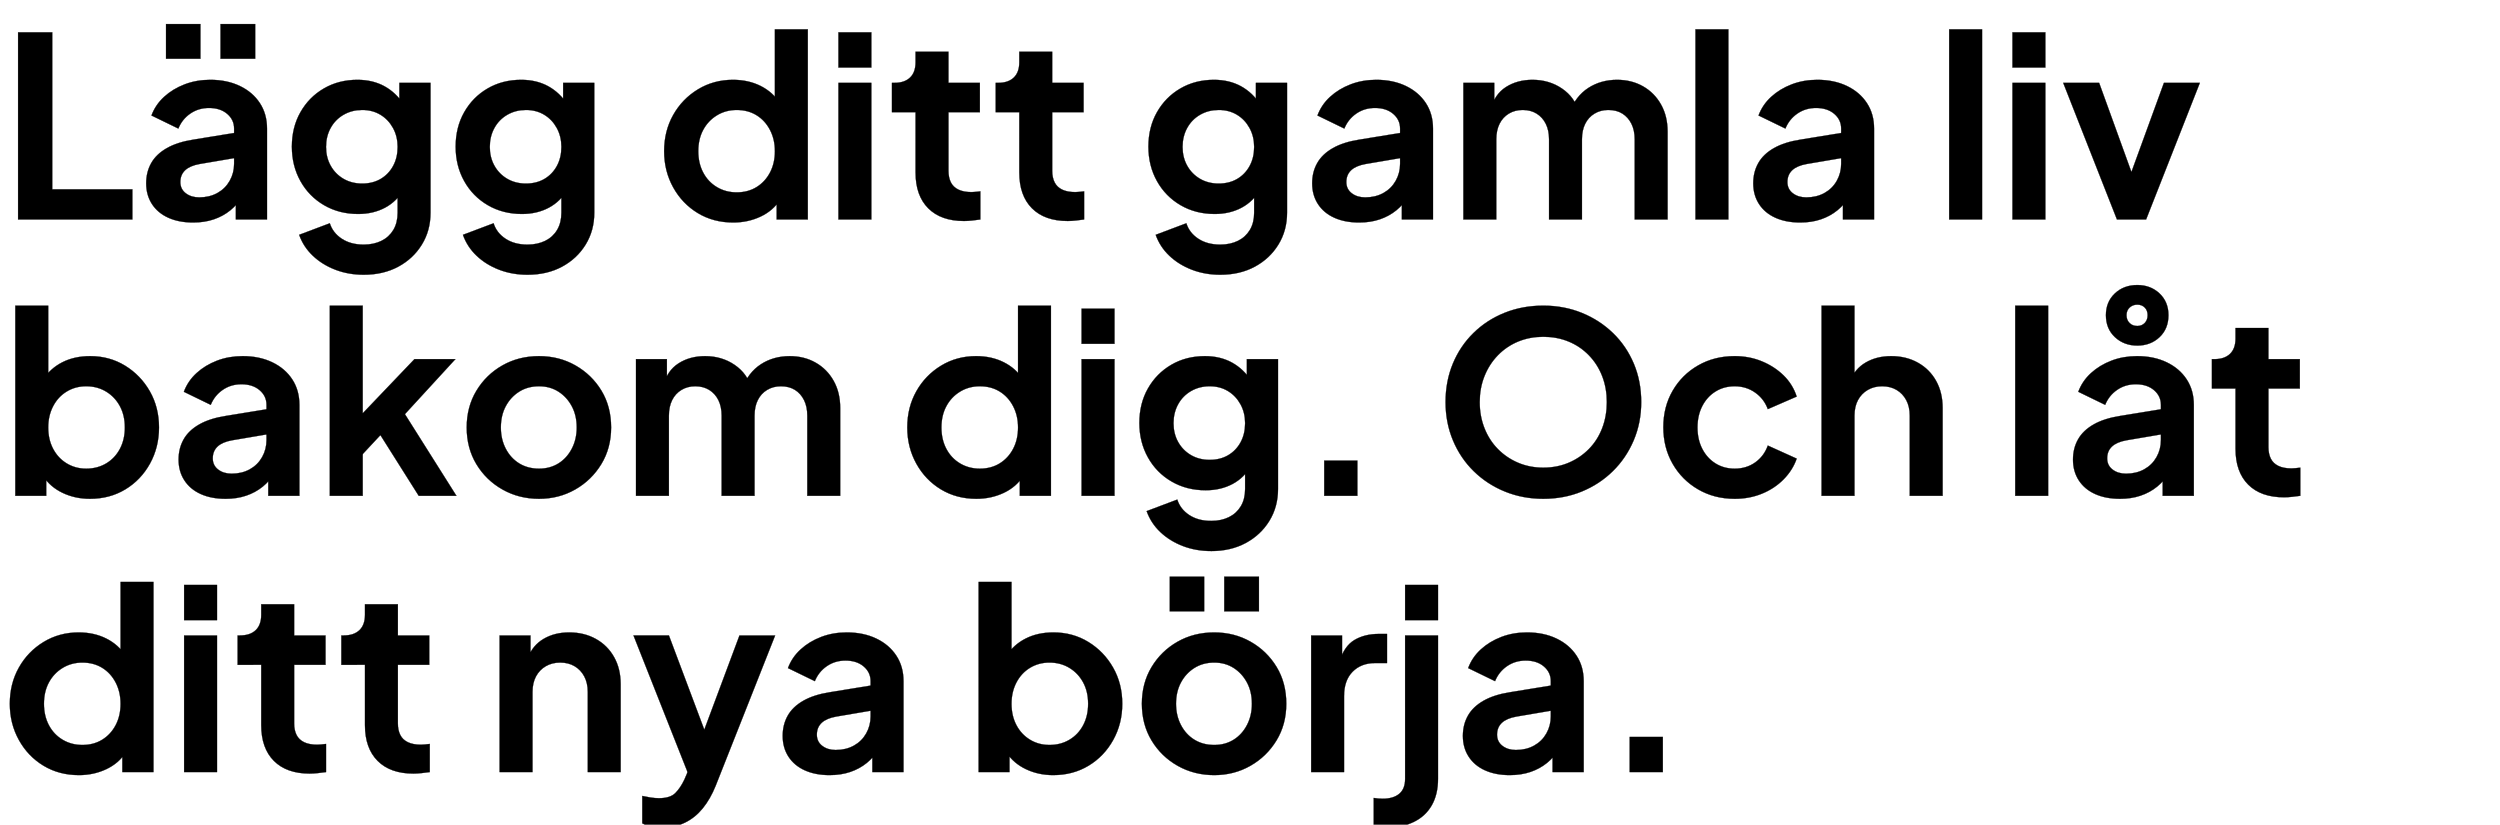
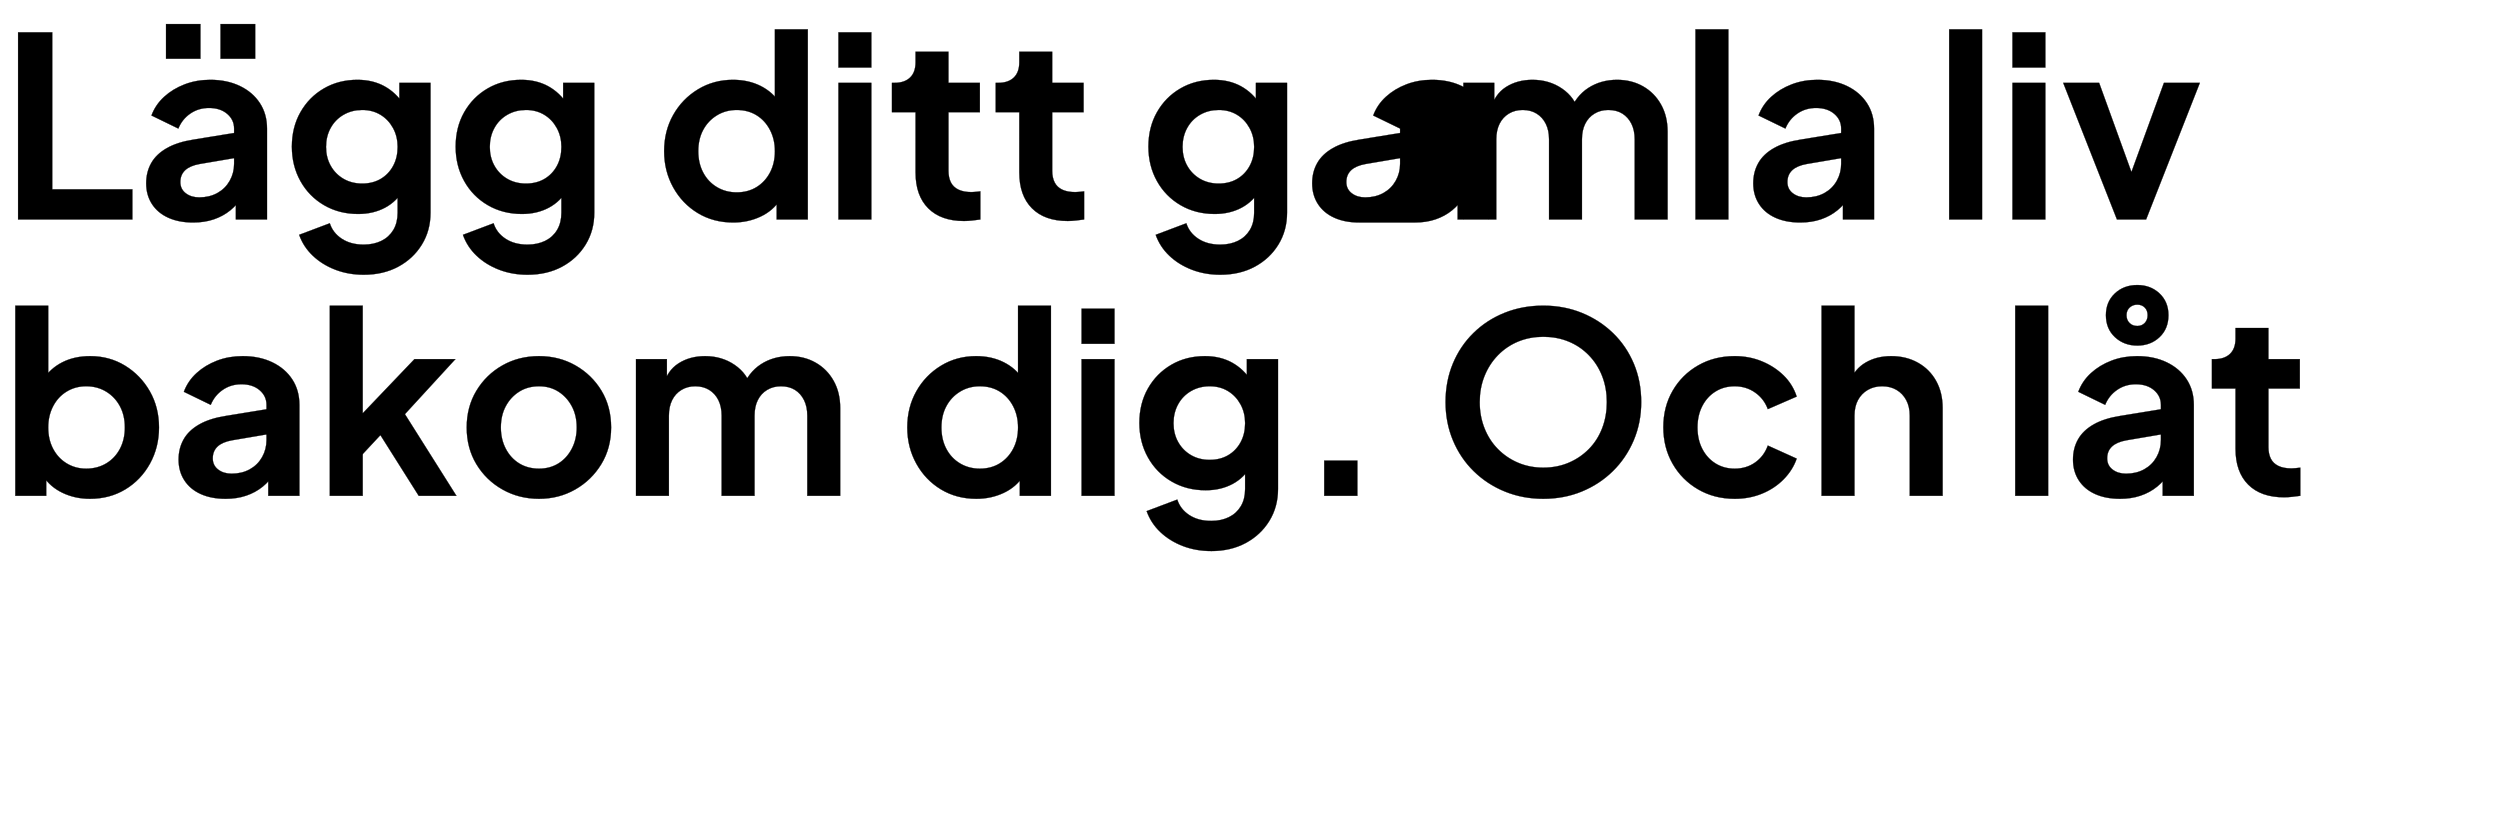
<svg xmlns="http://www.w3.org/2000/svg" width="285.12" height="94.05" viewBox="0 0 285.12 94.05">
  <g stroke="#000">
-     <path d="M2.063 25.032V3.69h3.896v17.904h9.138v3.438zM22.03 25.376q-1.633 0-2.837-.545-1.203-.544-1.862-1.56-.659-1.018-.659-2.364 0-1.29.573-2.306.573-1.017 1.776-1.705 1.204-.687 3.037-.974l5.1-.83v2.864l-4.384.745q-1.117.2-1.661.716-.545.516-.545 1.346 0 .803.616 1.275.616.473 1.533.473 1.174 0 2.077-.501.902-.502 1.403-1.39.502-.888.502-1.948v-4.01q0-1.003-.788-1.676t-2.077-.673q-1.203 0-2.134.644-.931.645-1.36 1.705l-3.066-1.49q.458-1.232 1.447-2.134.988-.902 2.334-1.418 1.347-.516 2.922-.516 1.92 0 3.38.702 1.462.702 2.278 1.948.817 1.246.817 2.908v10.37h-3.553v-2.664l.802-.058q-.601 1.003-1.432 1.676-.83.673-1.89 1.032-1.06.358-2.35.358zM18.935 6.698V2.745h3.924v3.953zm6.216 0V2.745h3.953v3.953zM41.48 31.334q-1.747 0-3.237-.573t-2.563-1.59q-1.075-1.017-1.562-2.392l3.495-1.317q.344 1.088 1.361 1.761 1.017.674 2.507.674 1.145 0 2.02-.43.873-.43 1.36-1.246.487-.817.487-1.963v-3.552l.716.86q-.802 1.403-2.148 2.12-1.347.716-3.066.716-2.177 0-3.896-1.003-1.718-1.003-2.692-2.75-.974-1.748-.974-3.925 0-2.206.974-3.924.974-1.72 2.664-2.707 1.69-.989 3.838-.989 1.748 0 3.08.73 1.332.731 2.22 2.106l-.516.946V9.448h3.553v14.81q0 2.034-.989 3.639-.988 1.604-2.692 2.52-1.705.917-3.94.917zm-.171-10.399q1.203 0 2.105-.53.903-.53 1.418-1.475.516-.945.516-2.177 0-1.203-.53-2.163-.53-.96-1.432-1.504-.903-.544-2.077-.544-1.175 0-2.12.544-.946.544-1.475 1.504-.53.96-.53 2.163 0 1.203.53 2.148.53.946 1.46 1.49.932.544 2.135.544zM60.158 31.334q-1.747 0-3.237-.573t-2.564-1.59q-1.074-1.017-1.56-2.392l3.494-1.317q.344 1.088 1.36 1.761 1.018.674 2.507.674 1.146 0 2.02-.43.874-.43 1.36-1.246.488-.817.488-1.963v-3.552l.716.86q-.802 1.403-2.149 2.12-1.346.716-3.065.716-2.177 0-3.896-1.003-1.719-1.003-2.693-2.75-.974-1.748-.974-3.925 0-2.206.974-3.924.974-1.72 2.664-2.707 1.69-.989 3.84-.989 1.747 0 3.079.73 1.332.731 2.22 2.106l-.516.946V9.448h3.552v14.81q0 2.034-.988 3.639-.988 1.604-2.693 2.52-1.704.917-3.939.917zm-.172-10.399q1.204 0 2.106-.53.902-.53 1.418-1.475.516-.945.516-2.177 0-1.203-.53-2.163-.53-.96-1.433-1.504-.902-.544-2.077-.544-1.174 0-2.12.544-.945.544-1.475 1.504-.53.96-.53 2.163 0 1.203.53 2.148.53.946 1.461 1.49t2.134.544zM83.62 25.376q-2.263 0-4.04-1.075-1.775-1.074-2.807-2.936-1.03-1.862-1.03-4.125 0-2.292 1.03-4.125 1.032-1.834 2.822-2.922 1.79-1.089 3.996-1.089 1.776 0 3.166.702t2.191 1.962l-.573.774V3.346h3.753v21.686h-3.552v-3.008l.401.745q-.802 1.26-2.234 1.933-1.433.674-3.123.674zm.401-3.438q1.29 0 2.263-.602.974-.601 1.533-1.661.558-1.06.558-2.435 0-1.346-.558-2.42-.559-1.075-1.533-1.677-.974-.601-2.263-.601-1.26 0-2.263.616t-1.561 1.661q-.559 1.046-.559 2.42 0 1.376.559 2.436.558 1.06 1.561 1.661 1.003.602 2.263.602zM95.623 25.032V9.448h3.753v15.584zm0-17.331V3.69h3.753V7.7zM109.946 25.204q-2.635 0-4.082-1.447-1.446-1.447-1.446-4.082V12.8h-2.693V9.448h.286q1.146 0 1.776-.602.63-.601.63-1.747V5.896h3.753v3.552h3.581V12.8h-3.58v6.674q0 .774.271 1.318.273.544.86.83.587.287 1.504.287.2 0 .472-.028l.53-.058v3.209q-.4.057-.916.114-.516.058-.946.058zM121.778 25.204q-2.636 0-4.083-1.447-1.446-1.447-1.446-4.082V12.8h-2.693V9.448h.286q1.146 0 1.776-.602.63-.601.63-1.747V5.896h3.753v3.552h3.581V12.8h-3.58v6.674q0 .774.272 1.318t.859.83q.587.287 1.504.287.2 0 .473-.028l.53-.058v3.209q-.401.057-.917.114-.516.058-.945.058zM139.166 31.334q-1.747 0-3.237-.573t-2.564-1.59q-1.074-1.017-1.561-2.392l3.495-1.317q.344 1.088 1.36 1.761 1.018.674 2.507.674 1.146 0 2.02-.43.873-.43 1.36-1.246.487-.817.487-1.963v-3.552l.717.86q-.802 1.403-2.149 2.12-1.346.716-3.065.716-2.177 0-3.896-1.003-1.719-1.003-2.693-2.75-.974-1.748-.974-3.925 0-2.206.974-3.924.974-1.72 2.664-2.707 1.69-.989 3.839-.989 1.747 0 3.08.73 1.332.731 2.22 2.106l-.516.946V9.448h3.552v14.81q0 2.034-.988 3.639-.988 1.604-2.693 2.52-1.704.917-3.939.917zm-.172-10.399q1.203 0 2.106-.53.902-.53 1.418-1.475.515-.945.515-2.177 0-1.203-.53-2.163-.53-.96-1.432-1.504-.902-.544-2.077-.544-1.174 0-2.12.544-.945.544-1.475 1.504-.53.96-.53 2.163 0 1.203.53 2.148.53.946 1.461 1.49t2.134.544zM155.008 25.376q-1.633 0-2.836-.545-1.203-.544-1.862-1.56-.66-1.018-.66-2.364 0-1.29.574-2.306.573-1.017 1.776-1.705 1.203-.687 3.036-.974l5.1-.83v2.864l-4.383.745q-1.118.2-1.662.716-.544.516-.544 1.346 0 .803.616 1.275.616.473 1.532.473 1.175 0 2.077-.501.903-.502 1.404-1.39.501-.888.501-1.948v-4.01q0-1.003-.788-1.676-.787-.673-2.076-.673-1.204 0-2.135.644-.93.645-1.36 1.705l-3.066-1.49q.459-1.232 1.447-2.134.988-.902 2.335-1.418 1.346-.516 2.922-.516 1.92 0 3.38.702 1.461.702 2.278 1.948.816 1.246.816 2.908v10.37h-3.552v-2.664l.802-.058q-.602 1.003-1.432 1.676-.831.673-1.891 1.032-1.06.358-2.35.358zM166.896 25.032V9.448h3.524v3.61l-.401-.602q.43-1.69 1.719-2.521 1.289-.83 3.036-.83 1.92 0 3.38 1.002 1.461 1.003 1.891 2.635l-1.06.086q.716-1.862 2.149-2.793 1.432-.93 3.294-.93 1.662 0 2.965.744 1.303.745 2.048 2.077.745 1.332.745 3.08v10.026h-3.753v-9.138q0-1.032-.372-1.777-.372-.744-1.031-1.16-.66-.415-1.605-.415-.888 0-1.575.415-.688.416-1.06 1.16-.372.745-.372 1.777v9.138h-3.753v-9.138q0-1.032-.373-1.777-.372-.744-1.045-1.16-.673-.415-1.59-.415-.888 0-1.576.415-.687.416-1.06 1.16-.372.745-.372 1.777v9.138zM193.366 25.032V3.346h3.753v21.686zM205.312 25.376q-1.633 0-2.836-.545-1.204-.544-1.862-1.56-.66-1.018-.66-2.364 0-1.29.574-2.306.573-1.017 1.776-1.705 1.203-.687 3.036-.974l5.1-.83v2.864l-4.384.745q-1.117.2-1.661.716t-.544 1.346q0 .803.616 1.275.615.473 1.532.473 1.175 0 2.077-.501.902-.502 1.404-1.39.501-.888.501-1.948v-4.01q0-1.003-.788-1.676t-2.077-.673q-1.203 0-2.134.644-.93.645-1.36 1.705l-3.066-1.49q.459-1.232 1.447-2.134.988-.902 2.335-1.418 1.346-.516 2.922-.516 1.919 0 3.38.702 1.46.702 2.277 1.948.817 1.246.817 2.908v10.37h-3.552v-2.664l.802-.058q-.602 1.003-1.433 1.676-.83.673-1.89 1.032-1.06.358-2.35.358zM222.3 25.032V3.346h3.752v21.686zM229.518 25.032V9.448h3.753v15.584zm0-17.331V3.69h3.753V7.7zM241.435 25.032l-6.13-15.584h4.096l4.44 12.26h-1.518l4.47-12.26h4.096l-6.13 15.584z" stroke-width=".029" />
+     <path d="M2.063 25.032V3.69h3.896v17.904h9.138v3.438zM22.03 25.376q-1.633 0-2.837-.545-1.203-.544-1.862-1.56-.659-1.018-.659-2.364 0-1.29.573-2.306.573-1.017 1.776-1.705 1.204-.687 3.037-.974l5.1-.83v2.864l-4.384.745q-1.117.2-1.661.716-.545.516-.545 1.346 0 .803.616 1.275.616.473 1.533.473 1.174 0 2.077-.501.902-.502 1.403-1.39.502-.888.502-1.948v-4.01q0-1.003-.788-1.676t-2.077-.673q-1.203 0-2.134.644-.931.645-1.36 1.705l-3.066-1.49q.458-1.232 1.447-2.134.988-.902 2.334-1.418 1.347-.516 2.922-.516 1.92 0 3.38.702 1.462.702 2.278 1.948.817 1.246.817 2.908v10.37h-3.553v-2.664l.802-.058q-.601 1.003-1.432 1.676-.83.673-1.89 1.032-1.06.358-2.35.358zM18.935 6.698V2.745h3.924v3.953zm6.216 0V2.745h3.953v3.953zM41.48 31.334q-1.747 0-3.237-.573t-2.563-1.59q-1.075-1.017-1.562-2.392l3.495-1.317q.344 1.088 1.361 1.761 1.017.674 2.507.674 1.145 0 2.02-.43.873-.43 1.36-1.246.487-.817.487-1.963v-3.552l.716.86q-.802 1.403-2.148 2.12-1.347.716-3.066.716-2.177 0-3.896-1.003-1.718-1.003-2.692-2.75-.974-1.748-.974-3.925 0-2.206.974-3.924.974-1.72 2.664-2.707 1.69-.989 3.838-.989 1.748 0 3.08.73 1.332.731 2.22 2.106l-.516.946V9.448h3.553v14.81q0 2.034-.989 3.639-.988 1.604-2.692 2.52-1.705.917-3.94.917zm-.171-10.399q1.203 0 2.105-.53.903-.53 1.418-1.475.516-.945.516-2.177 0-1.203-.53-2.163-.53-.96-1.432-1.504-.903-.544-2.077-.544-1.175 0-2.12.544-.946.544-1.475 1.504-.53.96-.53 2.163 0 1.203.53 2.148.53.946 1.46 1.49.932.544 2.135.544zM60.158 31.334q-1.747 0-3.237-.573t-2.564-1.59q-1.074-1.017-1.56-2.392l3.494-1.317q.344 1.088 1.36 1.761 1.018.674 2.507.674 1.146 0 2.02-.43.874-.43 1.36-1.246.488-.817.488-1.963v-3.552l.716.86q-.802 1.403-2.149 2.12-1.346.716-3.065.716-2.177 0-3.896-1.003-1.719-1.003-2.693-2.75-.974-1.748-.974-3.925 0-2.206.974-3.924.974-1.72 2.664-2.707 1.69-.989 3.84-.989 1.747 0 3.079.73 1.332.731 2.22 2.106l-.516.946V9.448h3.552v14.81q0 2.034-.988 3.639-.988 1.604-2.693 2.52-1.704.917-3.939.917zm-.172-10.399q1.204 0 2.106-.53.902-.53 1.418-1.475.516-.945.516-2.177 0-1.203-.53-2.163-.53-.96-1.433-1.504-.902-.544-2.077-.544-1.174 0-2.12.544-.945.544-1.475 1.504-.53.96-.53 2.163 0 1.203.53 2.148.53.946 1.461 1.49t2.134.544zM83.62 25.376q-2.263 0-4.04-1.075-1.775-1.074-2.807-2.936-1.03-1.862-1.03-4.125 0-2.292 1.03-4.125 1.032-1.834 2.822-2.922 1.79-1.089 3.996-1.089 1.776 0 3.166.702t2.191 1.962l-.573.774V3.346h3.753v21.686h-3.552v-3.008l.401.745q-.802 1.26-2.234 1.933-1.433.674-3.123.674zm.401-3.438q1.29 0 2.263-.602.974-.601 1.533-1.661.558-1.06.558-2.435 0-1.346-.558-2.42-.559-1.075-1.533-1.677-.974-.601-2.263-.601-1.26 0-2.263.616t-1.561 1.661q-.559 1.046-.559 2.42 0 1.376.559 2.436.558 1.06 1.561 1.661 1.003.602 2.263.602zM95.623 25.032V9.448h3.753v15.584zm0-17.331V3.69h3.753V7.7zM109.946 25.204q-2.635 0-4.082-1.447-1.446-1.447-1.446-4.082V12.8h-2.693V9.448h.286q1.146 0 1.776-.602.63-.601.63-1.747V5.896h3.753v3.552h3.581V12.8h-3.58v6.674q0 .774.271 1.318.273.544.86.83.587.287 1.504.287.2 0 .472-.028l.53-.058v3.209q-.4.057-.916.114-.516.058-.946.058zM121.778 25.204q-2.636 0-4.083-1.447-1.446-1.447-1.446-4.082V12.8h-2.693V9.448h.286q1.146 0 1.776-.602.63-.601.63-1.747V5.896h3.753v3.552h3.581V12.8h-3.58v6.674q0 .774.272 1.318t.859.83q.587.287 1.504.287.2 0 .473-.028l.53-.058v3.209q-.401.057-.917.114-.516.058-.945.058zM139.166 31.334q-1.747 0-3.237-.573t-2.564-1.59q-1.074-1.017-1.561-2.392l3.495-1.317q.344 1.088 1.36 1.761 1.018.674 2.507.674 1.146 0 2.02-.43.873-.43 1.36-1.246.487-.817.487-1.963v-3.552l.717.86q-.802 1.403-2.149 2.12-1.346.716-3.065.716-2.177 0-3.896-1.003-1.719-1.003-2.693-2.75-.974-1.748-.974-3.925 0-2.206.974-3.924.974-1.72 2.664-2.707 1.69-.989 3.839-.989 1.747 0 3.08.73 1.332.731 2.22 2.106l-.516.946V9.448h3.552v14.81q0 2.034-.988 3.639-.988 1.604-2.693 2.52-1.704.917-3.939.917zm-.172-10.399q1.203 0 2.106-.53.902-.53 1.418-1.475.515-.945.515-2.177 0-1.203-.53-2.163-.53-.96-1.432-1.504-.902-.544-2.077-.544-1.174 0-2.12.544-.945.544-1.475 1.504-.53.96-.53 2.163 0 1.203.53 2.148.53.946 1.461 1.49t2.134.544zM155.008 25.376q-1.633 0-2.836-.545-1.203-.544-1.862-1.56-.66-1.018-.66-2.364 0-1.29.574-2.306.573-1.017 1.776-1.705 1.203-.687 3.036-.974l5.1-.83v2.864l-4.383.745q-1.118.2-1.662.716-.544.516-.544 1.346 0 .803.616 1.275.616.473 1.532.473 1.175 0 2.077-.501.903-.502 1.404-1.39.501-.888.501-1.948v-4.01l-3.066-1.49q.459-1.232 1.447-2.134.988-.902 2.335-1.418 1.346-.516 2.922-.516 1.92 0 3.38.702 1.461.702 2.278 1.948.816 1.246.816 2.908v10.37h-3.552v-2.664l.802-.058q-.602 1.003-1.432 1.676-.831.673-1.891 1.032-1.06.358-2.35.358zM166.896 25.032V9.448h3.524v3.61l-.401-.602q.43-1.69 1.719-2.521 1.289-.83 3.036-.83 1.92 0 3.38 1.002 1.461 1.003 1.891 2.635l-1.06.086q.716-1.862 2.149-2.793 1.432-.93 3.294-.93 1.662 0 2.965.744 1.303.745 2.048 2.077.745 1.332.745 3.08v10.026h-3.753v-9.138q0-1.032-.372-1.777-.372-.744-1.031-1.16-.66-.415-1.605-.415-.888 0-1.575.415-.688.416-1.06 1.16-.372.745-.372 1.777v9.138h-3.753v-9.138q0-1.032-.373-1.777-.372-.744-1.045-1.16-.673-.415-1.59-.415-.888 0-1.576.415-.687.416-1.06 1.16-.372.745-.372 1.777v9.138zM193.366 25.032V3.346h3.753v21.686zM205.312 25.376q-1.633 0-2.836-.545-1.204-.544-1.862-1.56-.66-1.018-.66-2.364 0-1.29.574-2.306.573-1.017 1.776-1.705 1.203-.687 3.036-.974l5.1-.83v2.864l-4.384.745q-1.117.2-1.661.716t-.544 1.346q0 .803.616 1.275.615.473 1.532.473 1.175 0 2.077-.501.902-.502 1.404-1.39.501-.888.501-1.948v-4.01q0-1.003-.788-1.676t-2.077-.673q-1.203 0-2.134.644-.93.645-1.36 1.705l-3.066-1.49q.459-1.232 1.447-2.134.988-.902 2.335-1.418 1.346-.516 2.922-.516 1.919 0 3.38.702 1.46.702 2.277 1.948.817 1.246.817 2.908v10.37h-3.552v-2.664l.802-.058q-.602 1.003-1.433 1.676-.83.673-1.89 1.032-1.06.358-2.35.358zM222.3 25.032V3.346h3.752v21.686zM229.518 25.032V9.448h3.753v15.584zm0-17.331V3.69h3.753V7.7zM241.435 25.032l-6.13-15.584h4.096l4.44 12.26h-1.518l4.47-12.26h4.096l-6.13 15.584z" stroke-width=".029" />
  </g>
  <g stroke="#000">
    <path d="M10.256 56.887q-1.69 0-3.109-.673Q5.73 55.54 4.9 54.28l.372-.745v3.008H1.747V34.858H5.5v9.195l-.573-.773q.802-1.26 2.177-1.962t3.18-.702q2.206 0 3.982 1.088 1.776 1.089 2.822 2.922 1.045 1.834 1.045 4.125 0 2.263-1.03 4.126-1.032 1.862-2.808 2.936-1.776 1.074-4.04 1.074zm-.43-3.438q1.289 0 2.292-.601 1.002-.602 1.56-1.662.56-1.06.56-2.435t-.56-2.42q-.558-1.046-1.56-1.662-1.003-.616-2.292-.616-1.232 0-2.22.602-.989.601-1.547 1.676-.559 1.074-.559 2.42 0 1.375.559 2.435.558 1.06 1.547 1.662.988.601 2.22.601zM25.725 56.887q-1.633 0-2.836-.544-1.203-.544-1.862-1.561-.66-1.017-.66-2.364 0-1.289.574-2.306.573-1.017 1.776-1.704 1.203-.688 3.036-.974l5.1-.831v2.865l-4.383.744q-1.118.2-1.662.717-.544.515-.544 1.346 0 .802.616 1.275.616.472 1.532.472 1.175 0 2.077-.5.903-.502 1.404-1.39.501-.888.501-1.948v-4.01q0-1.003-.788-1.677-.787-.673-2.076-.673-1.204 0-2.135.645-.93.644-1.36 1.704l-3.066-1.49q.459-1.231 1.447-2.134.988-.902 2.335-1.418 1.346-.515 2.922-.515 1.92 0 3.38.702 1.461.701 2.278 1.948.816 1.246.816 2.907v10.37h-3.552V53.88l.802-.057q-.602 1.003-1.432 1.676-.831.673-1.891 1.031-1.06.358-2.35.358zM37.613 56.543V34.858h3.753v14.209l-1.432-.43 7.333-7.678h4.67l-5.758 6.274 5.872 9.31h-4.297l-5.099-8.078 2.235-.458-4.699 5.041 1.175-2.291v5.786zM61.476 56.887q-2.292 0-4.168-1.06-1.876-1.06-2.98-2.893-1.102-1.834-1.102-4.183 0-2.349 1.103-4.182 1.103-1.833 2.965-2.893 1.862-1.06 4.182-1.06 2.292 0 4.154 1.06t2.965 2.879q1.103 1.819 1.103 4.196 0 2.35-1.118 4.183-1.117 1.833-2.979 2.893-1.862 1.06-4.125 1.06zm0-3.438q1.26 0 2.22-.601.96-.602 1.518-1.676.56-1.074.56-2.42 0-1.376-.56-2.421-.558-1.046-1.518-1.662-.96-.616-2.22-.616-1.29 0-2.263.616-.974.616-1.533 1.662-.558 1.045-.558 2.42 0 1.347.558 2.421.559 1.074 1.533 1.676.974.601 2.263.601zM72.534 56.543V40.96h3.523v3.61l-.4-.602q.429-1.69 1.718-2.52 1.29-.831 3.037-.831 1.919 0 3.38 1.002 1.46 1.003 1.89 2.636l-1.06.086q.717-1.862 2.15-2.793 1.431-.931 3.294-.931 1.661 0 2.964.745 1.304.744 2.049 2.076.745 1.332.745 3.08v10.026H92.07v-9.138q0-1.031-.373-1.776-.372-.745-1.03-1.16-.66-.416-1.605-.416-.888 0-1.576.416-.687.415-1.06 1.16-.372.745-.372 1.776v9.138h-3.753v-9.138q0-1.031-.372-1.776-.373-.745-1.046-1.16-.673-.416-1.59-.416-.888 0-1.575.416-.688.415-1.06 1.16-.373.745-.373 1.776v9.138zM111.35 56.887q-2.263 0-4.04-1.074-1.775-1.074-2.806-2.936-1.032-1.863-1.032-4.126 0-2.291 1.032-4.125 1.03-1.833 2.821-2.922 1.79-1.088 3.996-1.088 1.777 0 3.166.702 1.39.701 2.191 1.962l-.573.773v-9.195h3.753v21.685h-3.552v-3.008l.401.745q-.802 1.26-2.234 1.934-1.433.673-3.123.673zm.401-3.438q1.29 0 2.263-.601.974-.602 1.533-1.662.558-1.06.558-2.435 0-1.346-.558-2.42-.559-1.075-1.533-1.676-.974-.602-2.263-.602-1.26 0-2.263.616t-1.561 1.662q-.559 1.045-.559 2.42t.559 2.435q.558 1.06 1.561 1.662 1.003.601 2.263.601zM123.353 56.543V40.96h3.753v15.584zm0-17.331v-4.01h3.753v4.01zM138.135 62.846q-1.748 0-3.237-.573-1.49-.573-2.564-1.59-1.074-1.017-1.561-2.392l3.495-1.318q.343 1.089 1.36 1.762 1.017.673 2.507.673 1.146 0 2.02-.43.873-.43 1.36-1.246.487-.816.487-1.962v-3.552l.716.86q-.802 1.403-2.148 2.119-1.347.716-3.065.716-2.178 0-3.896-1.003-1.72-1.002-2.693-2.75-.974-1.747-.974-3.924 0-2.206.974-3.925.974-1.719 2.664-2.707 1.69-.988 3.839-.988 1.747 0 3.08.73 1.331.73 2.22 2.106l-.516.945V40.96h3.552v14.81q0 2.035-.988 3.639-.989 1.604-2.693 2.52-1.705.918-3.94.918zm-.172-10.4q1.203 0 2.106-.53.902-.53 1.418-1.474.515-.946.515-2.178 0-1.203-.53-2.162-.53-.96-1.432-1.504-.902-.545-2.077-.545-1.175 0-2.12.545-.945.544-1.475 1.504-.53.96-.53 2.162 0 1.204.53 2.149.53.945 1.46 1.49.932.544 2.135.544zM151.026 56.543v-4.01h3.781v4.01zM176.006 56.887q-2.35 0-4.383-.83-2.034-.831-3.552-2.321-1.519-1.49-2.364-3.51-.845-2.019-.845-4.368 0-2.378.831-4.383.83-2.005 2.35-3.495 1.517-1.49 3.551-2.306 2.034-.816 4.412-.816t4.412.83q2.033.831 3.552 2.307 1.518 1.475 2.363 3.48t.845 4.383q0 2.35-.86 4.369-.859 2.02-2.377 3.509-1.518 1.49-3.538 2.32-2.02.831-4.397.831zm0-3.552q1.576 0 2.893-.559 1.318-.558 2.306-1.561.989-1.003 1.519-2.378.53-1.375.53-2.979t-.53-2.965q-.53-1.36-1.519-2.378-.988-1.017-2.306-1.56-1.317-.545-2.893-.545-1.547 0-2.865.544-1.317.544-2.306 1.561-.988 1.017-1.532 2.378-.545 1.36-.545 2.965 0 1.604.545 2.98.544 1.374 1.532 2.377.989 1.003 2.306 1.561 1.318.559 2.865.559zM197.835 56.887q-2.32 0-4.168-1.074-1.848-1.074-2.908-2.922-1.06-1.848-1.06-4.168 0-2.32 1.06-4.154 1.06-1.833 2.908-2.893 1.847-1.06 4.168-1.06 1.661 0 3.094.587 1.432.587 2.478 1.604 1.045 1.017 1.504 2.42l-3.295 1.433q-.43-1.174-1.446-1.89-1.017-.717-2.335-.717-1.232 0-2.192.602-.96.601-1.504 1.661t-.544 2.435q0 1.375.544 2.435.545 1.06 1.504 1.662.96.601 2.192.601 1.346 0 2.349-.716 1.002-.716 1.432-1.919l3.295 1.49q-.459 1.317-1.49 2.363t-2.464 1.633q-1.432.587-3.122.587zM207.747 56.543V34.858h3.752v9.167l-.515-.545q.544-1.403 1.79-2.134 1.246-.73 2.908-.73 1.719 0 3.05.745 1.333.744 2.078 2.076.744 1.332.744 3.08v10.026h-3.752v-9.138q0-1.031-.401-1.776-.401-.745-1.103-1.16-.702-.416-1.648-.416-.916 0-1.632.416-.717.415-1.118 1.16-.4.745-.4 1.776v9.138zM229.833 56.543V34.858h3.753v21.685zM241.779 56.887q-1.633 0-2.836-.544-1.203-.544-1.862-1.561t-.659-2.364q0-1.289.573-2.306.573-1.017 1.776-1.704 1.203-.688 3.037-.974l5.099-.831v2.865l-4.383.744q-1.117.2-1.662.717-.544.515-.544 1.346 0 .802.616 1.275.616.472 1.533.472 1.174 0 2.076-.5.903-.502 1.404-1.39.501-.888.501-1.948v-4.01q0-1.003-.787-1.677-.788-.673-2.077-.673-1.203 0-2.134.645-.931.644-1.361 1.704l-3.065-1.49q.458-1.231 1.446-2.134.989-.902 2.335-1.418 1.346-.515 2.922-.515 1.92 0 3.38.702 1.461.701 2.278 1.948.816 1.246.816 2.907v10.37h-3.552V53.88l.802-.057q-.602 1.003-1.432 1.676-.831.673-1.891 1.031-1.06.358-2.349.358zm1.977-17.474q-1.519 0-2.55-.96t-1.031-2.507q0-1.518 1.017-2.478 1.017-.96 2.564-.96 1.518 0 2.535.96 1.017.96 1.017 2.478 0 1.547-1.017 2.507-1.017.96-2.535.96zm0-2.235q.515 0 .845-.344.33-.343.33-.888 0-.544-.33-.873-.33-.33-.845-.33-.516 0-.874.33-.358.329-.358.873 0 .545.344.888.343.344.888.344zM260.485 56.715q-2.635 0-4.082-1.446-1.446-1.447-1.446-4.083v-6.875h-2.693V40.96h.286q1.146 0 1.776-.601.63-.602.63-1.748v-1.203h3.753v3.552h3.581v3.352h-3.58v6.675q0 .773.271 1.318.273.544.86.83.587.287 1.504.287.2 0 .472-.029.273-.028.53-.057v3.208q-.4.058-.916.115t-.946.057z" stroke-width=".029" />
  </g>
  <g stroke="#000">
-     <path d="M8.995 88.399q-2.263 0-4.04-1.075Q3.18 86.25 2.15 84.388q-1.032-1.862-1.032-4.125 0-2.292 1.032-4.125 1.03-1.834 2.821-2.922 1.79-1.089 3.996-1.089 1.777 0 3.166.702 1.39.702 2.191 1.962l-.573.774v-9.196h3.753v21.686h-3.552v-3.008l.401.745q-.802 1.26-2.234 1.933-1.433.674-3.123.674zm.401-3.438q1.29 0 2.263-.602.974-.601 1.533-1.661.558-1.06.558-2.435 0-1.347-.558-2.42-.559-1.075-1.533-1.677-.974-.601-2.263-.601-1.26 0-2.263.616t-1.561 1.661q-.559 1.046-.559 2.42 0 1.376.559 2.436.558 1.06 1.561 1.661 1.003.602 2.263.602zM20.998 88.055V72.47h3.753v15.584zm0-17.332v-4.01h3.753v4.01zM35.322 88.227q-2.636 0-4.083-1.447-1.446-1.447-1.446-4.082v-6.875H27.1V72.47h.286q1.146 0 1.776-.602.63-.601.63-1.747v-1.203h3.753v3.552h3.581v3.352h-3.58v6.674q0 .774.272 1.318t.859.83q.587.287 1.504.287.2 0 .473-.028l.53-.058v3.209q-.402.057-.917.114-.516.058-.945.058zM47.153 88.227q-2.636 0-4.083-1.447-1.446-1.447-1.446-4.082v-6.875H38.93V72.47h.286q1.146 0 1.777-.602.63-.601.63-1.747v-1.203h3.753v3.552h3.58v3.352h-3.58v6.674q0 .774.272 1.318t.86.83q.586.287 1.503.287.2 0 .473-.028l.53-.058v3.209q-.401.057-.917.114-.516.058-.945.058zM56.978 88.055V72.47h3.524v3.065l-.286-.544q.544-1.404 1.79-2.134t2.908-.73q1.718 0 3.05.744 1.333.745 2.077 2.077.745 1.332.745 3.08v10.026h-3.752v-9.139q0-1.03-.402-1.776-.4-.744-1.102-1.16-.702-.415-1.648-.415-.916 0-1.633.415-.716.416-1.117 1.16-.4.745-.4 1.776v9.139zM75.57 94.357q-.63 0-1.232-.1-.601-.1-1.088-.358v-3.123q.372.086.902.172t.989.086q1.289 0 1.876-.587t1.046-1.561l1.03-2.407-.056 3.151-6.79-17.16h4.04l4.755 12.663h-1.433l4.727-12.662h4.068l-6.79 17.16q-.6 1.489-1.46 2.549-.86 1.06-1.991 1.618-1.132.56-2.593.56zM94.62 88.399q-1.632 0-2.836-.545-1.203-.544-1.862-1.561t-.659-2.363q0-1.29.573-2.306.573-1.017 1.776-1.705 1.204-.687 3.037-.974l5.1-.83v2.864l-4.384.745q-1.117.2-1.661.716-.545.516-.545 1.346 0 .803.616 1.275.616.473 1.533.473 1.174 0 2.077-.501.902-.502 1.403-1.39.502-.888.502-1.948v-4.01q0-1.003-.788-1.676t-2.077-.673q-1.203 0-2.134.644-.931.645-1.36 1.705l-3.066-1.49q.458-1.232 1.447-2.134.988-.903 2.334-1.418 1.347-.516 2.922-.516 1.92 0 3.38.702 1.462.702 2.278 1.948.817 1.246.817 2.908v10.37H99.49V85.39l.802-.058q-.601 1.003-1.432 1.676-.83.673-1.89 1.031-1.06.359-2.35.359zM120.116 88.399q-1.69 0-3.108-.674-1.418-.673-2.249-1.933l.372-.745v3.008h-3.523V66.369h3.753v9.196l-.573-.774q.802-1.26 2.177-1.962t3.18-.702q2.205 0 3.982 1.089 1.776 1.088 2.821 2.922 1.046 1.833 1.046 4.125 0 2.263-1.031 4.125-1.032 1.862-2.808 2.936-1.776 1.075-4.039 1.075zm-.43-3.438q1.29 0 2.292-.602 1.003-.601 1.561-1.661.559-1.06.559-2.435t-.559-2.42q-.558-1.046-1.56-1.662-1.004-.616-2.293-.616-1.231 0-2.22.601-.988.602-1.547 1.676-.558 1.074-.558 2.42 0 1.376.558 2.436.559 1.06 1.547 1.661.989.602 2.22.602zM138.479 88.399q-2.292 0-4.168-1.06-1.877-1.06-2.98-2.894-1.103-1.833-1.103-4.182 0-2.35 1.103-4.183 1.103-1.833 2.965-2.893 1.862-1.06 4.183-1.06 2.291 0 4.153 1.06 1.862 1.06 2.965 2.88 1.103 1.818 1.103 4.196 0 2.349-1.117 4.182-1.117 1.834-2.98 2.894-1.861 1.06-4.124 1.06zm0-3.438q1.26 0 2.22-.602.96-.601 1.518-1.675.559-1.075.559-2.421 0-1.375-.559-2.42-.559-1.046-1.518-1.662-.96-.616-2.22-.616-1.29 0-2.263.616-.974.616-1.533 1.661-.559 1.046-.559 2.42 0 1.347.559 2.422.559 1.074 1.533 1.675.974.602 2.263.602zm-5.07-15.24v-3.953h3.924v3.953zm6.215 0v-3.953h3.954v3.953zM149.536 88.055V72.47h3.524v3.466l-.287-.515q.545-1.748 1.705-2.435 1.16-.688 2.793-.688h.917v3.323h-1.347q-1.604 0-2.578.988-.974.989-.974 2.765v8.68zM158.102 94.386q-.373 0-.774-.029-.4-.029-.659-.086v-3.266q.516.086 1.032.086 1.203 0 1.876-.558.673-.559.673-1.705V72.471h3.753v16.357q0 1.776-.716 3.023-.716 1.246-2.048 1.89-1.333.645-3.137.645zm2.148-23.663v-4.01h3.753v4.01zM172.196 88.399q-1.633 0-2.836-.545-1.203-.544-1.862-1.561t-.659-2.363q0-1.29.573-2.306.573-1.017 1.776-1.705 1.203-.687 3.037-.974l5.099-.83v2.864l-4.383.745q-1.117.2-1.662.716-.544.516-.544 1.346 0 .803.616 1.275.616.473 1.532.473 1.175 0 2.077-.501.903-.502 1.404-1.39.501-.888.501-1.948v-4.01q0-1.003-.787-1.676-.788-.673-2.077-.673-1.204 0-2.135.644-.93.645-1.36 1.705l-3.065-1.49q.458-1.232 1.446-2.134.989-.903 2.335-1.418 1.346-.516 2.922-.516 1.92 0 3.38.702 1.461.702 2.278 1.948.816 1.246.816 2.908v10.37h-3.552V85.39l.802-.058q-.602 1.003-1.432 1.676-.831.673-1.891 1.031-1.06.359-2.35.359zM185.86 88.055v-4.01h3.782v4.01z" stroke-width=".029" />
-   </g>
+     </g>
</svg>